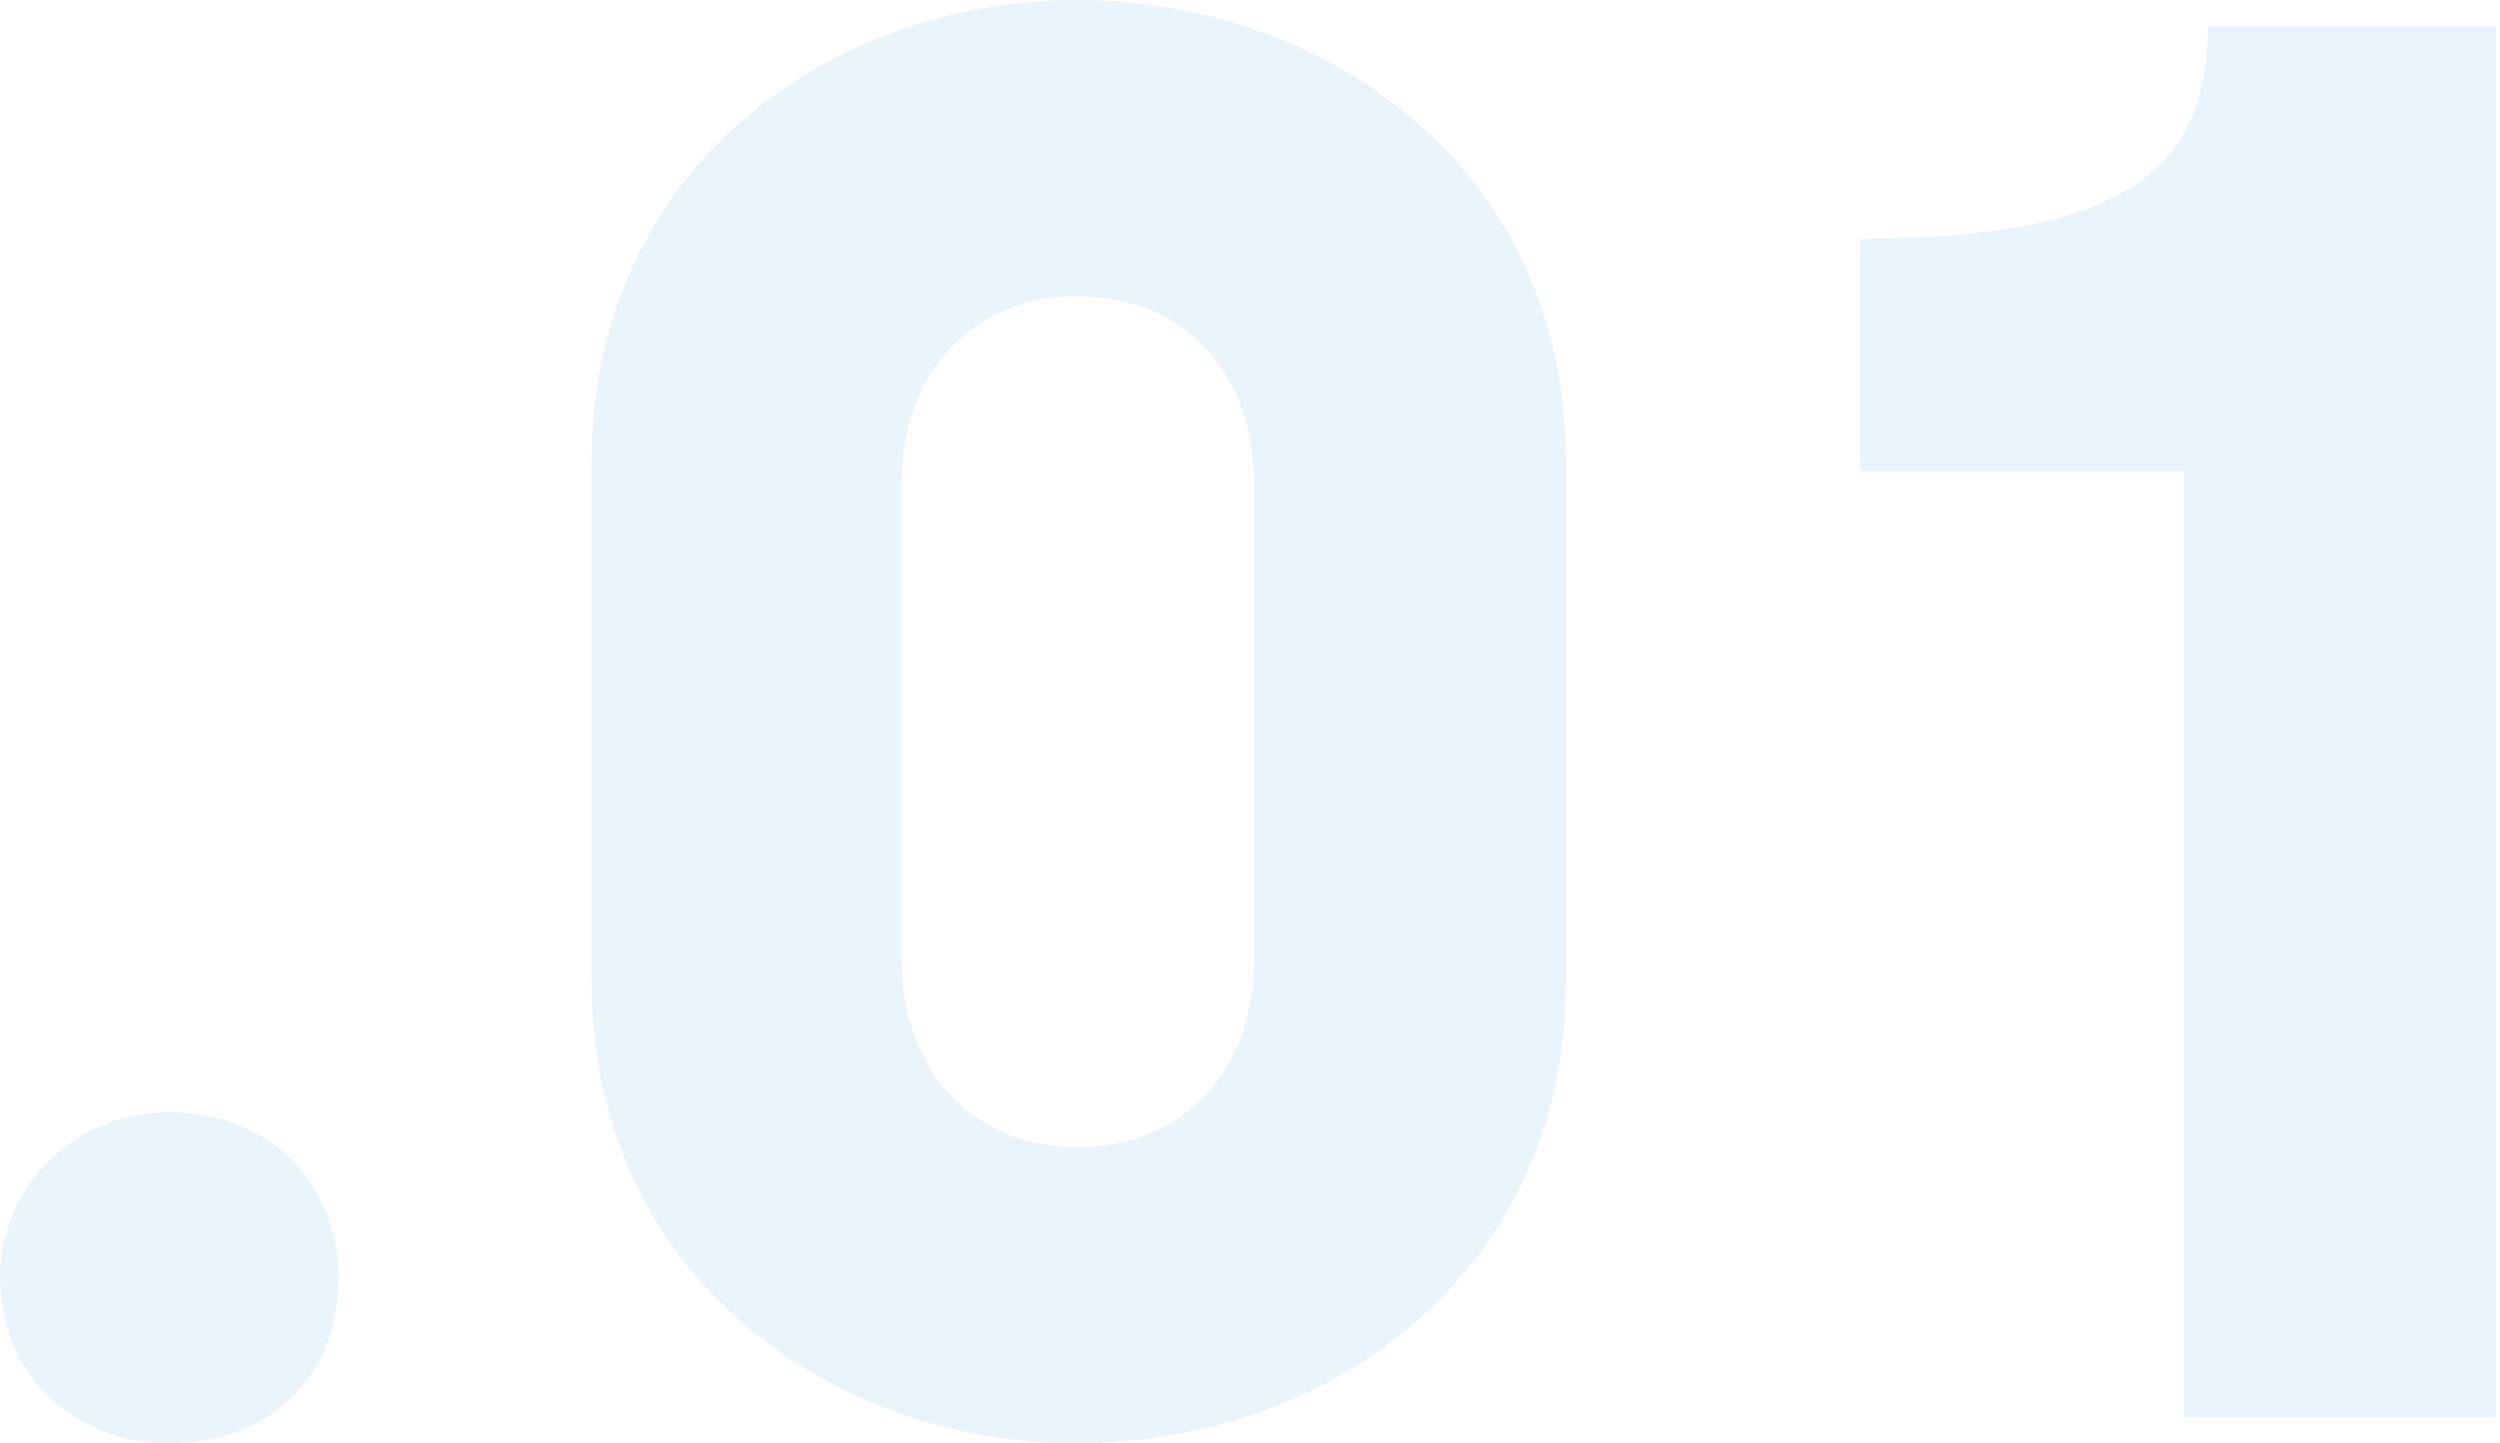
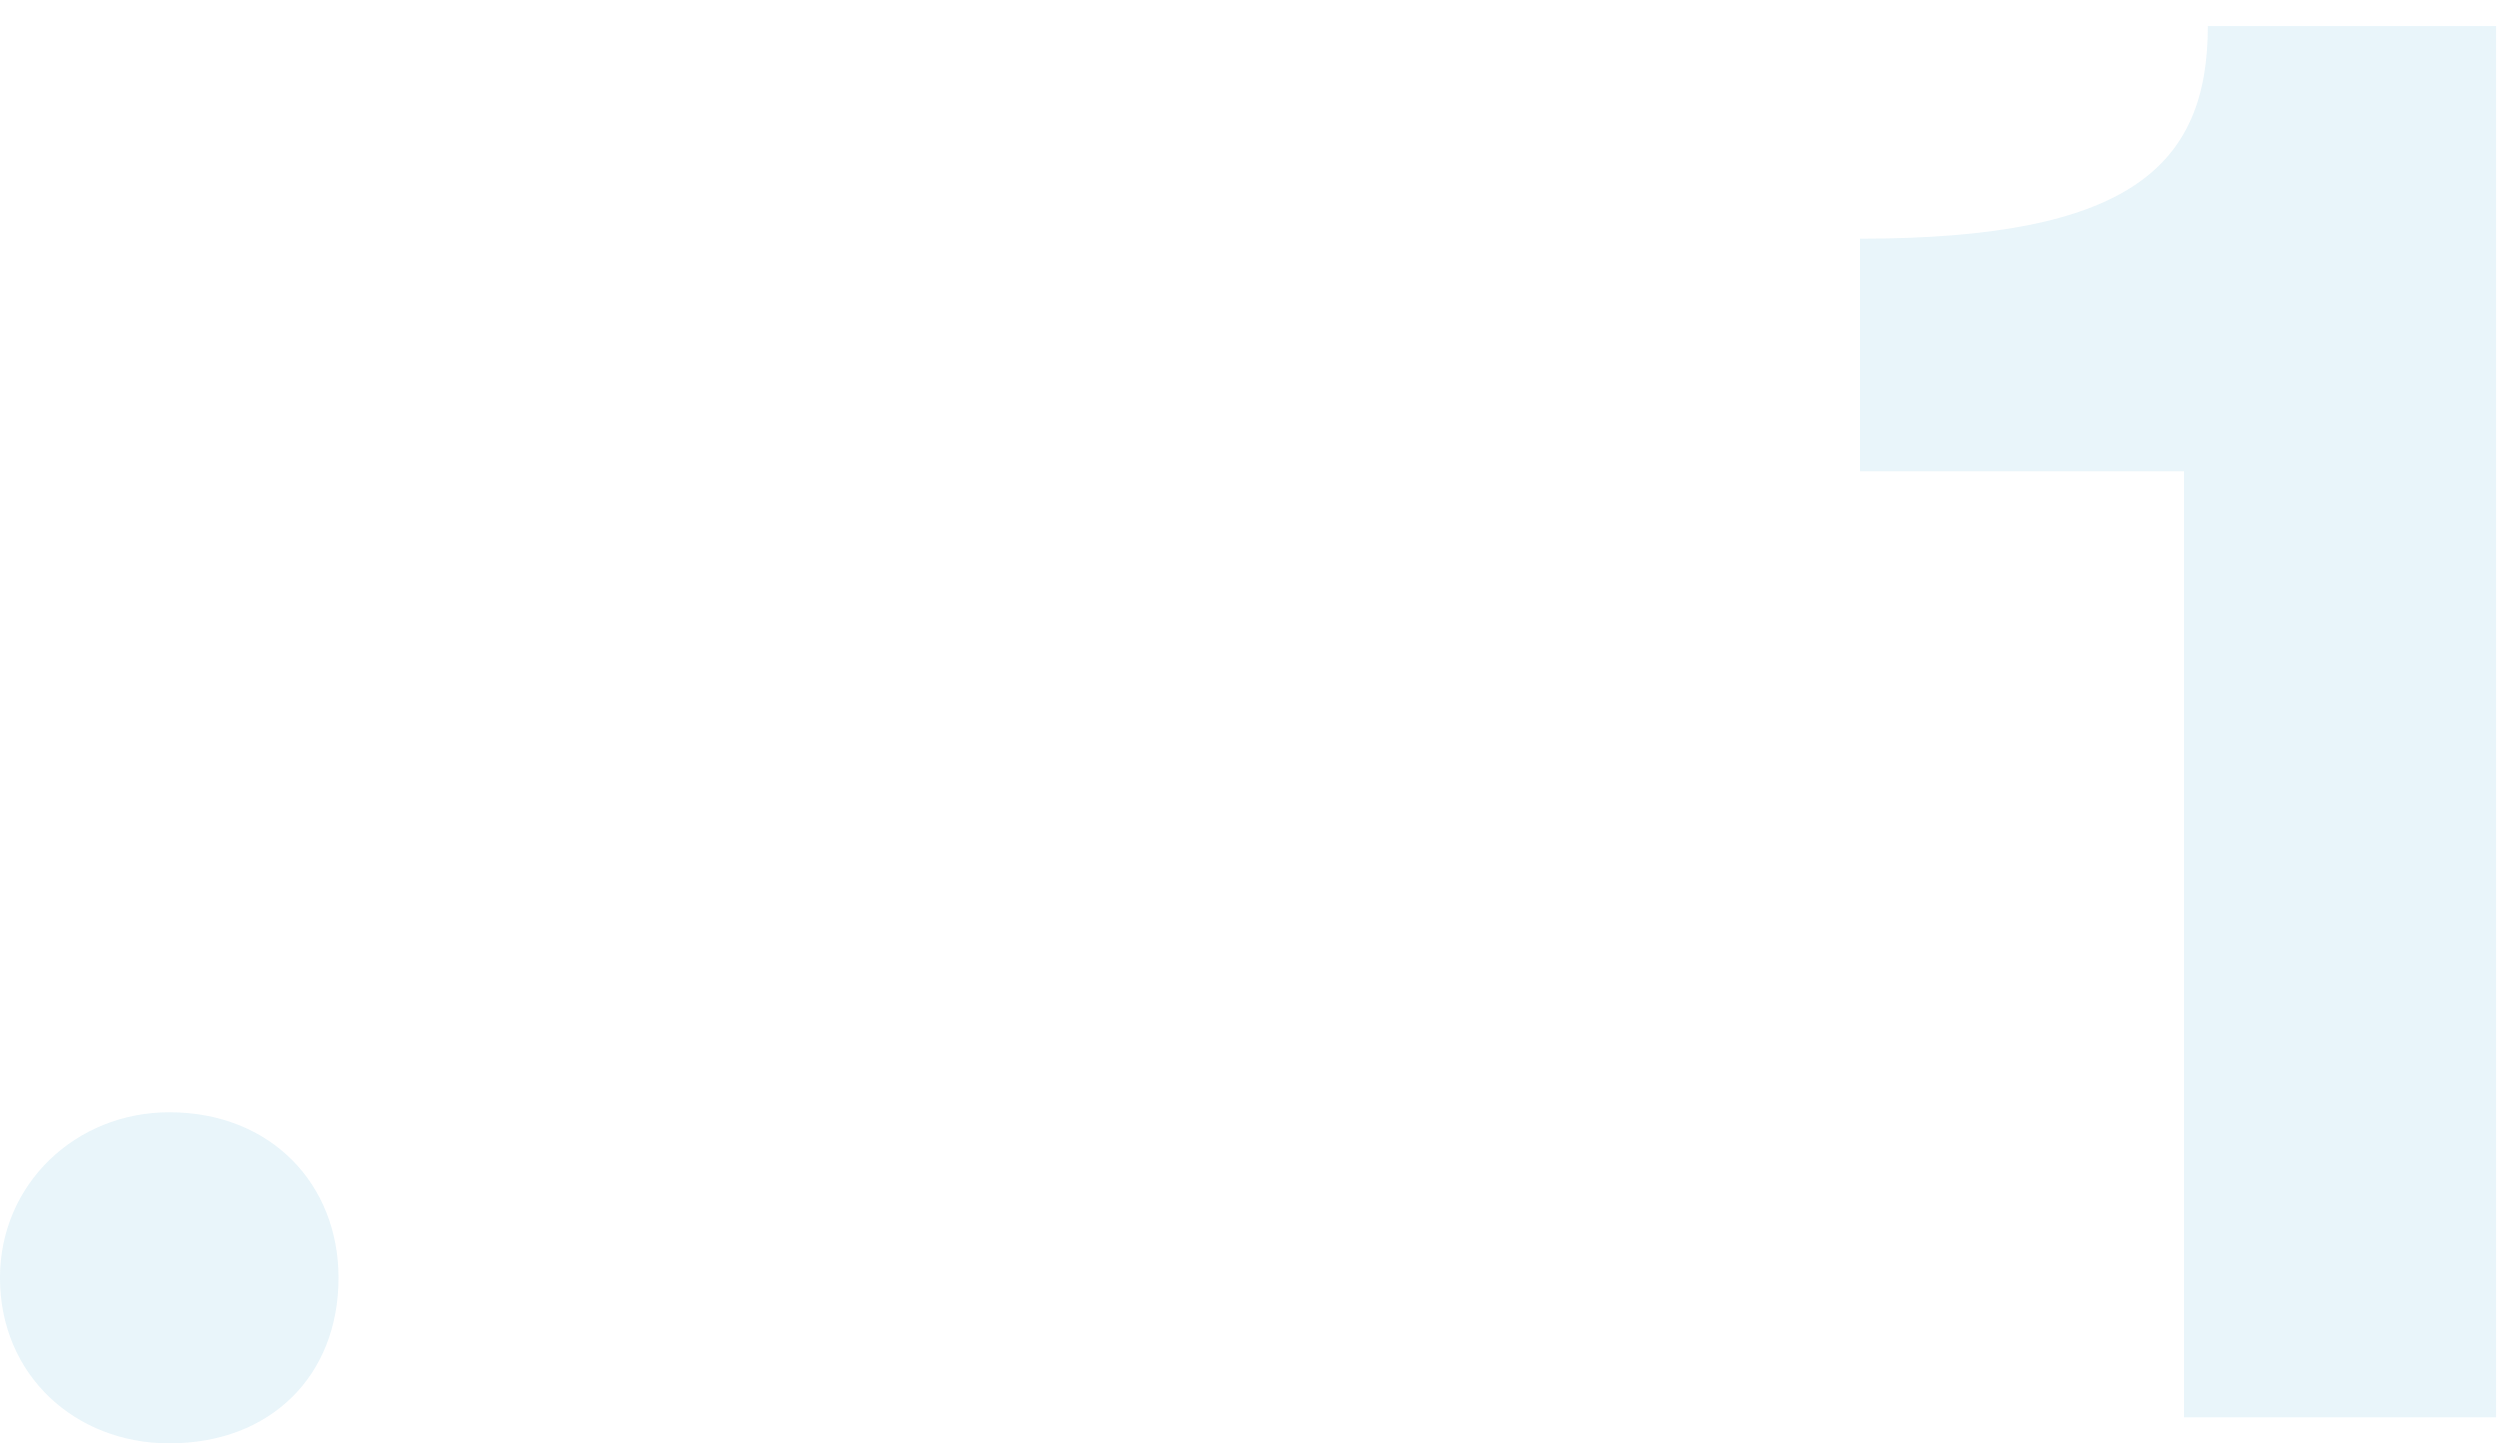
<svg xmlns="http://www.w3.org/2000/svg" width="556px" height="321px" viewBox="0 0 556 321">
  <title>01</title>
  <g id="Restart" stroke="none" stroke-width="1" fill="none" fill-rule="evenodd" opacity="0.1">
    <g id="Macbook-Copy" transform="translate(-1151, -1276)" fill="#1A98CA" fill-rule="nonzero">
      <g id=".01" transform="translate(1151, 1276)">
-         <path d="M37.643,321 C60.229,321 75.286,305.919 75.286,284.184 C75.286,263.337 60.229,247.369 37.643,247.369 C16.829,247.369 0,263.337 0,284.184 C0,305.919 16.829,321 37.643,321 Z" id="Path" />
-         <path d="M239.48,321 C294.776,321 348.302,283.86 348.302,217.979 L348.302,103.021 C348.302,37.14 294.776,0 239.48,0 C185.07,0 131.544,37.14 131.544,103.021 L131.544,217.979 C131.544,283.86 185.07,321 239.48,321 Z M239.48,255.12 C217.362,255.12 200.552,239.202 200.552,213.558 L200.552,107.442 C200.552,81.798 217.362,65.88 239.48,65.88 C262.483,65.88 278.851,81.798 278.851,107.442 L278.851,213.558 C278.851,239.202 262.483,255.12 239.48,255.12 Z" id="Shape" />
+         <path d="M37.643,321 C60.229,321 75.286,305.919 75.286,284.184 C75.286,263.337 60.229,247.369 37.643,247.369 C16.829,247.369 0,263.337 0,284.184 C0,305.919 16.829,321 37.643,321 " id="Path" />
        <path d="M485.722,315.209 L555.131,315.209 L555.131,5.791 L491.027,5.791 C491.027,37.175 473.343,53.088 413.66,53.088 L413.66,104.805 L485.722,104.805 L485.722,315.209 Z" id="Path" />
      </g>
    </g>
  </g>
</svg>